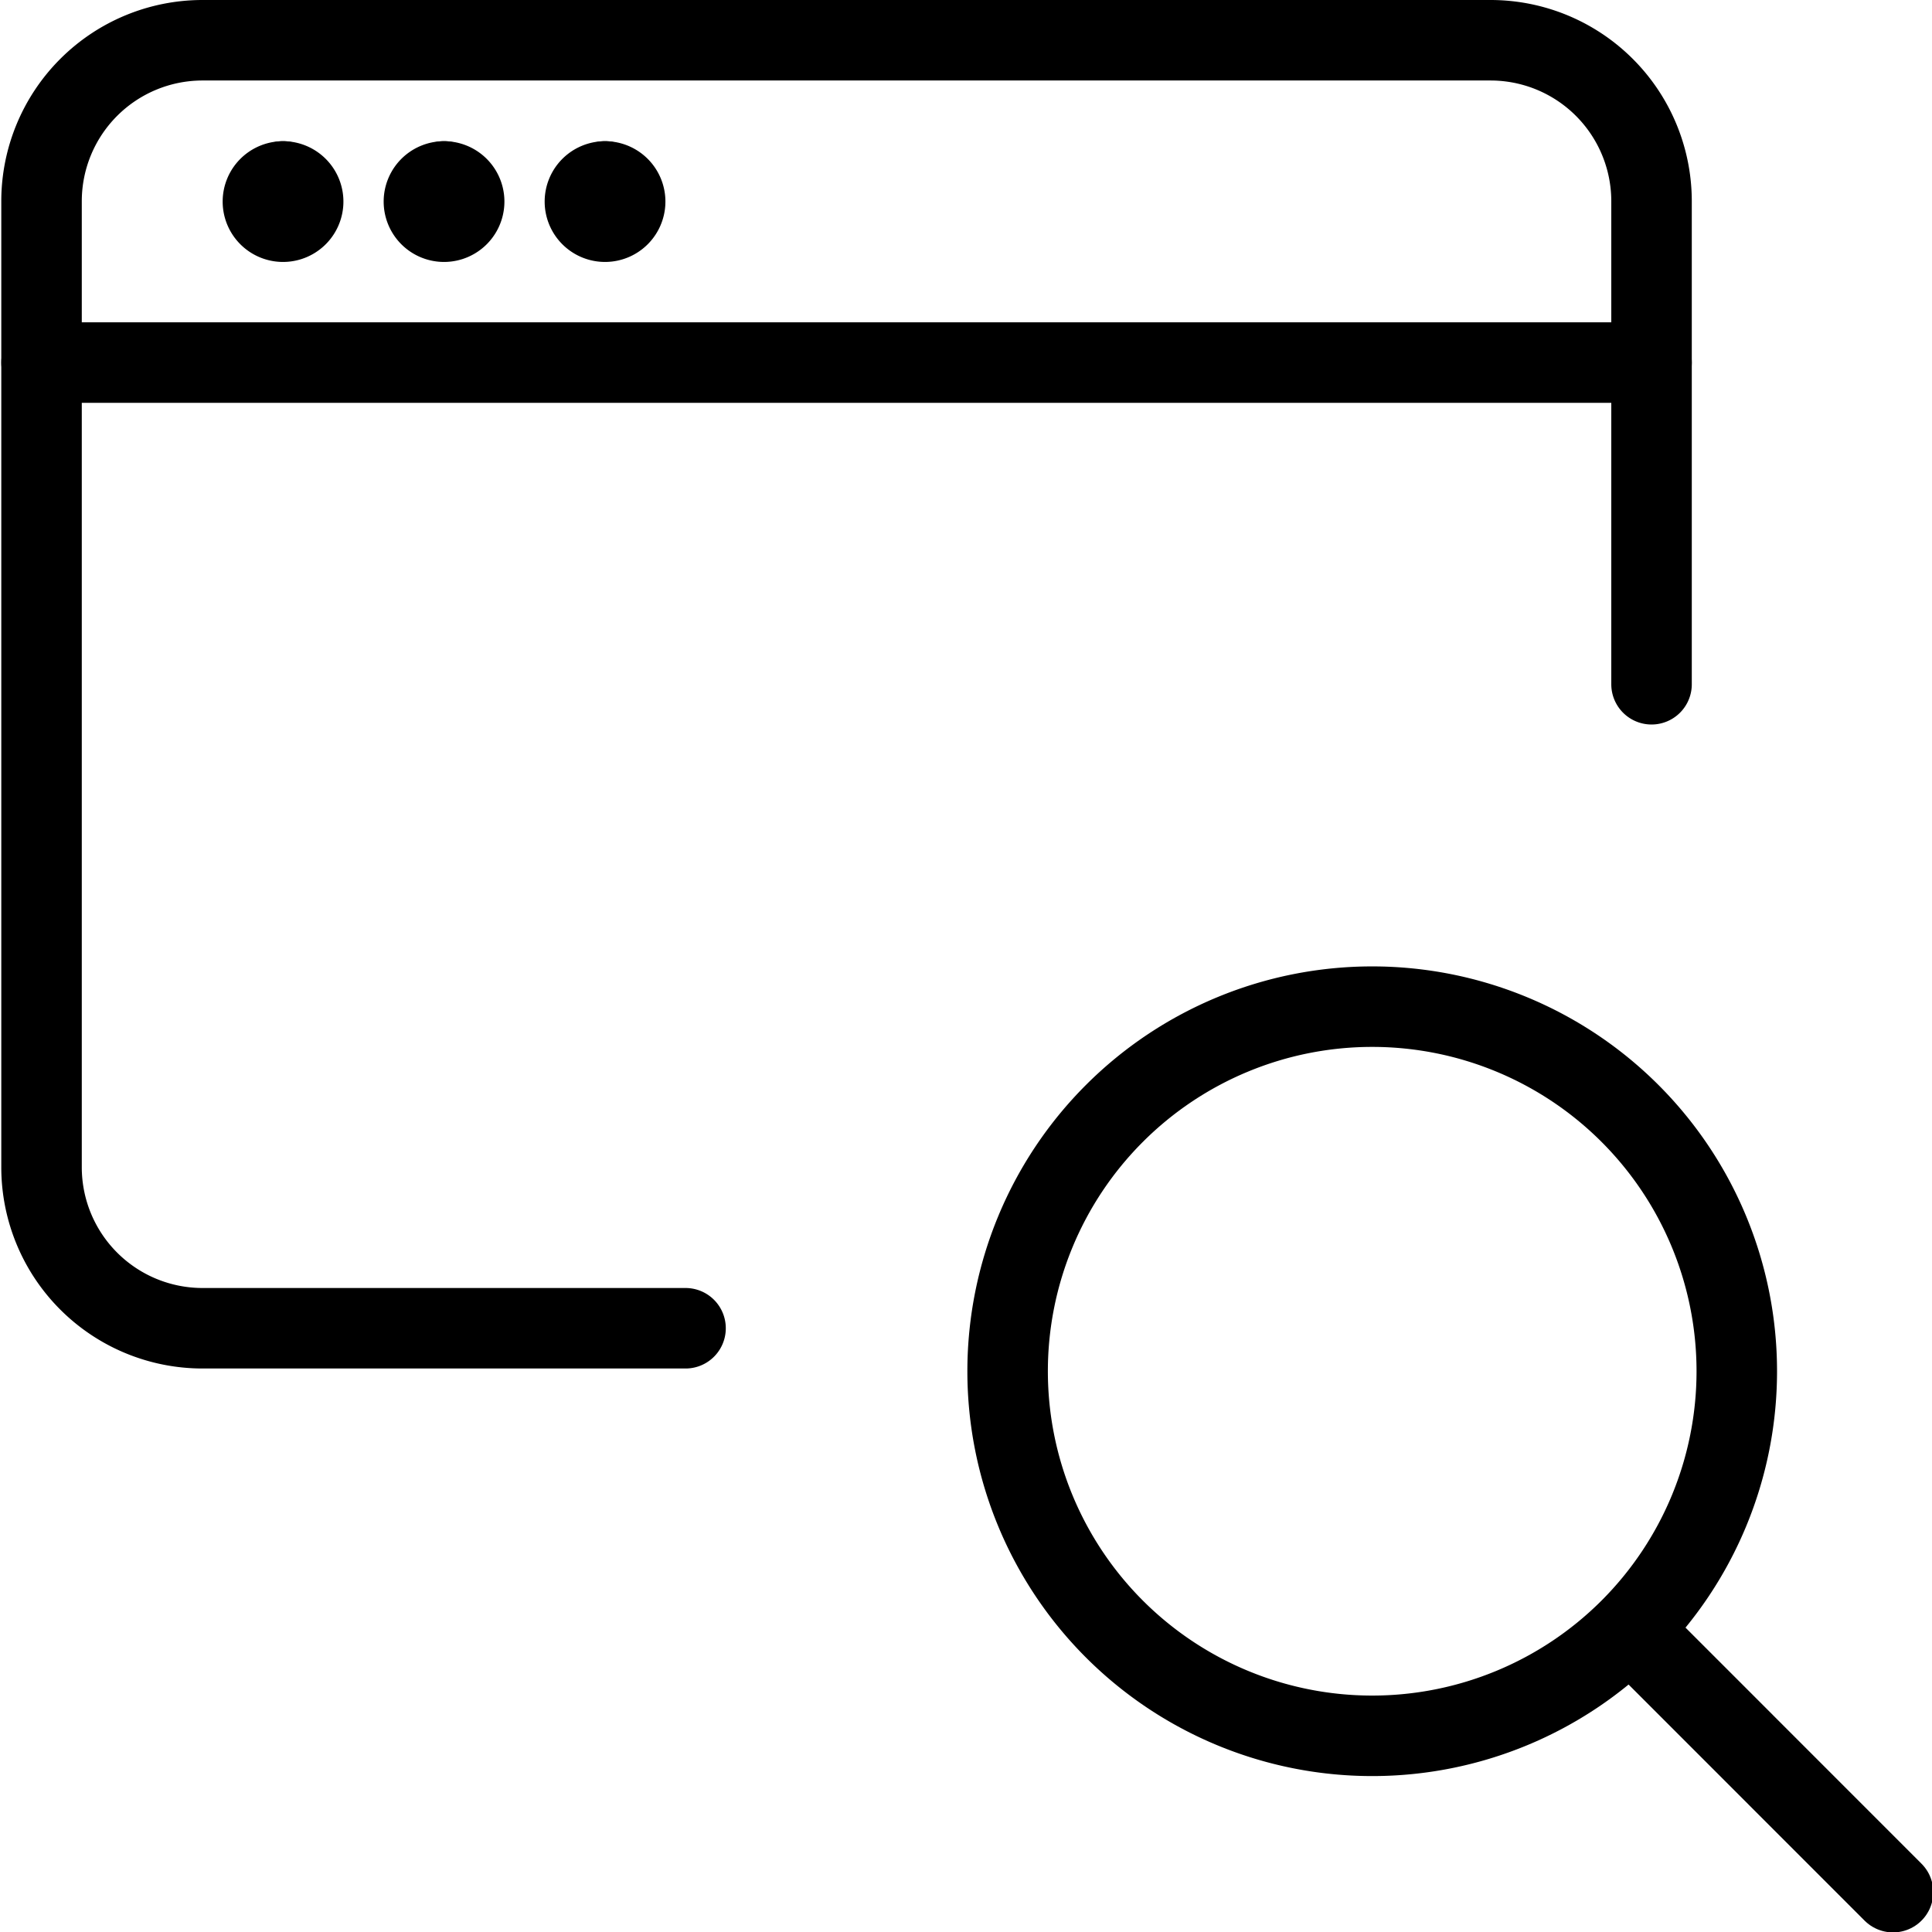
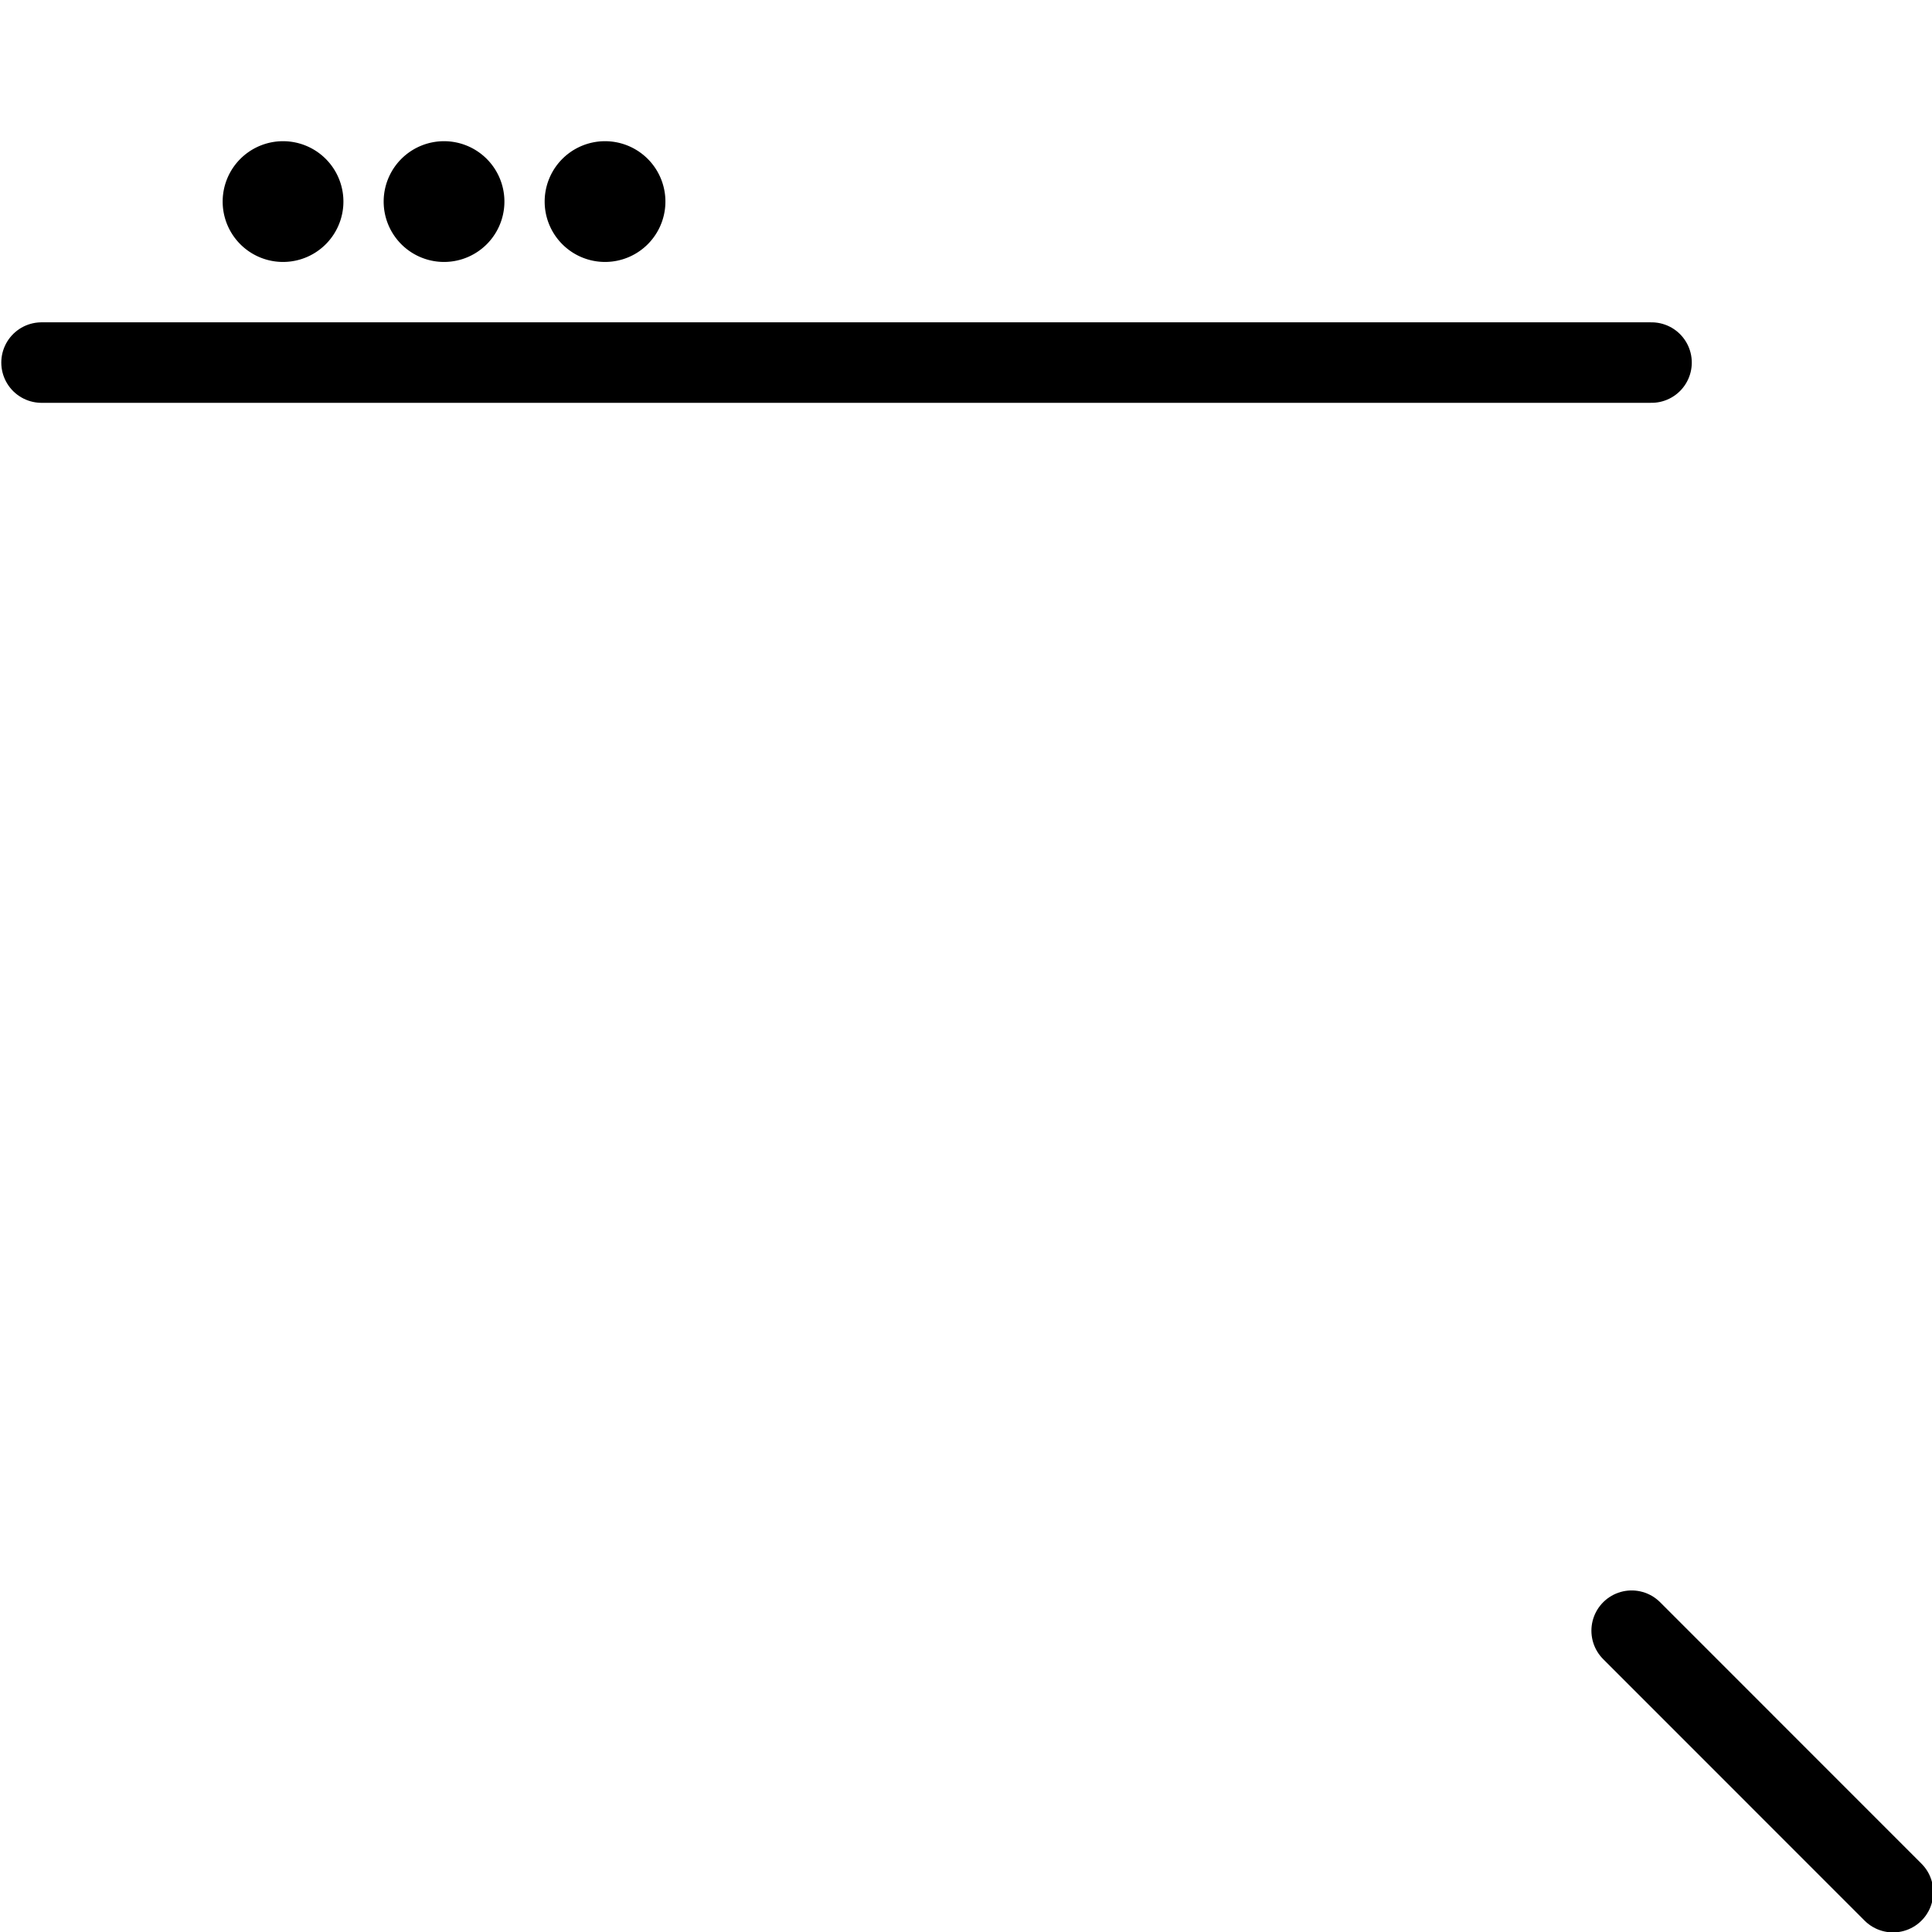
<svg xmlns="http://www.w3.org/2000/svg" viewBox="0 0 24 24">
  <g transform="matrix(1,0,0,1,0,0)">
-     <path d="M12.517 17.034 A4.529 4.529 0 1 0 21.575 17.034 A4.529 4.529 0 1 0 12.517 17.034 Z" fill="none" stroke="#000000" stroke-linecap="round" stroke-linejoin="round" />
    <path d="M23.516 23.505L20.269 20.257" fill="none" stroke="#000000" stroke-linecap="round" stroke-linejoin="round" />
    <path d="M0.516 4.504L20.516 4.504" fill="none" stroke="#000000" stroke-linecap="round" stroke-linejoin="round" />
-     <path d="M3.516 2.254L3.516 2.254" fill="none" stroke="#000000" stroke-linecap="round" stroke-linejoin="round" />
    <path d="M3.516,2.254a.25.25,0,1,0,.25.25.25.25,0,0,0-.25-.25" fill="none" stroke="#000000" stroke-linecap="round" stroke-linejoin="round" />
-     <path d="M5.516 2.254L5.516 2.254" fill="none" stroke="#000000" stroke-linecap="round" stroke-linejoin="round" />
    <path d="M5.516,2.254a.25.25,0,1,0,.25.25.25.25,0,0,0-.25-.25" fill="none" stroke="#000000" stroke-linecap="round" stroke-linejoin="round" />
-     <path d="M7.516 2.254L7.516 2.254" fill="none" stroke="#000000" stroke-linecap="round" stroke-linejoin="round" />
    <path d="M7.516,2.254a.25.25,0,1,0,.25.25.25.25,0,0,0-.25-.25" fill="none" stroke="#000000" stroke-linecap="round" stroke-linejoin="round" />
-     <path d="M8.516,16.5h-6a2,2,0,0,1-2-2V2.5a2,2,0,0,1,2-2h16a2,2,0,0,1,2,2v6" fill="none" stroke="#000000" stroke-linecap="round" stroke-linejoin="round" />
  </g>
</svg>